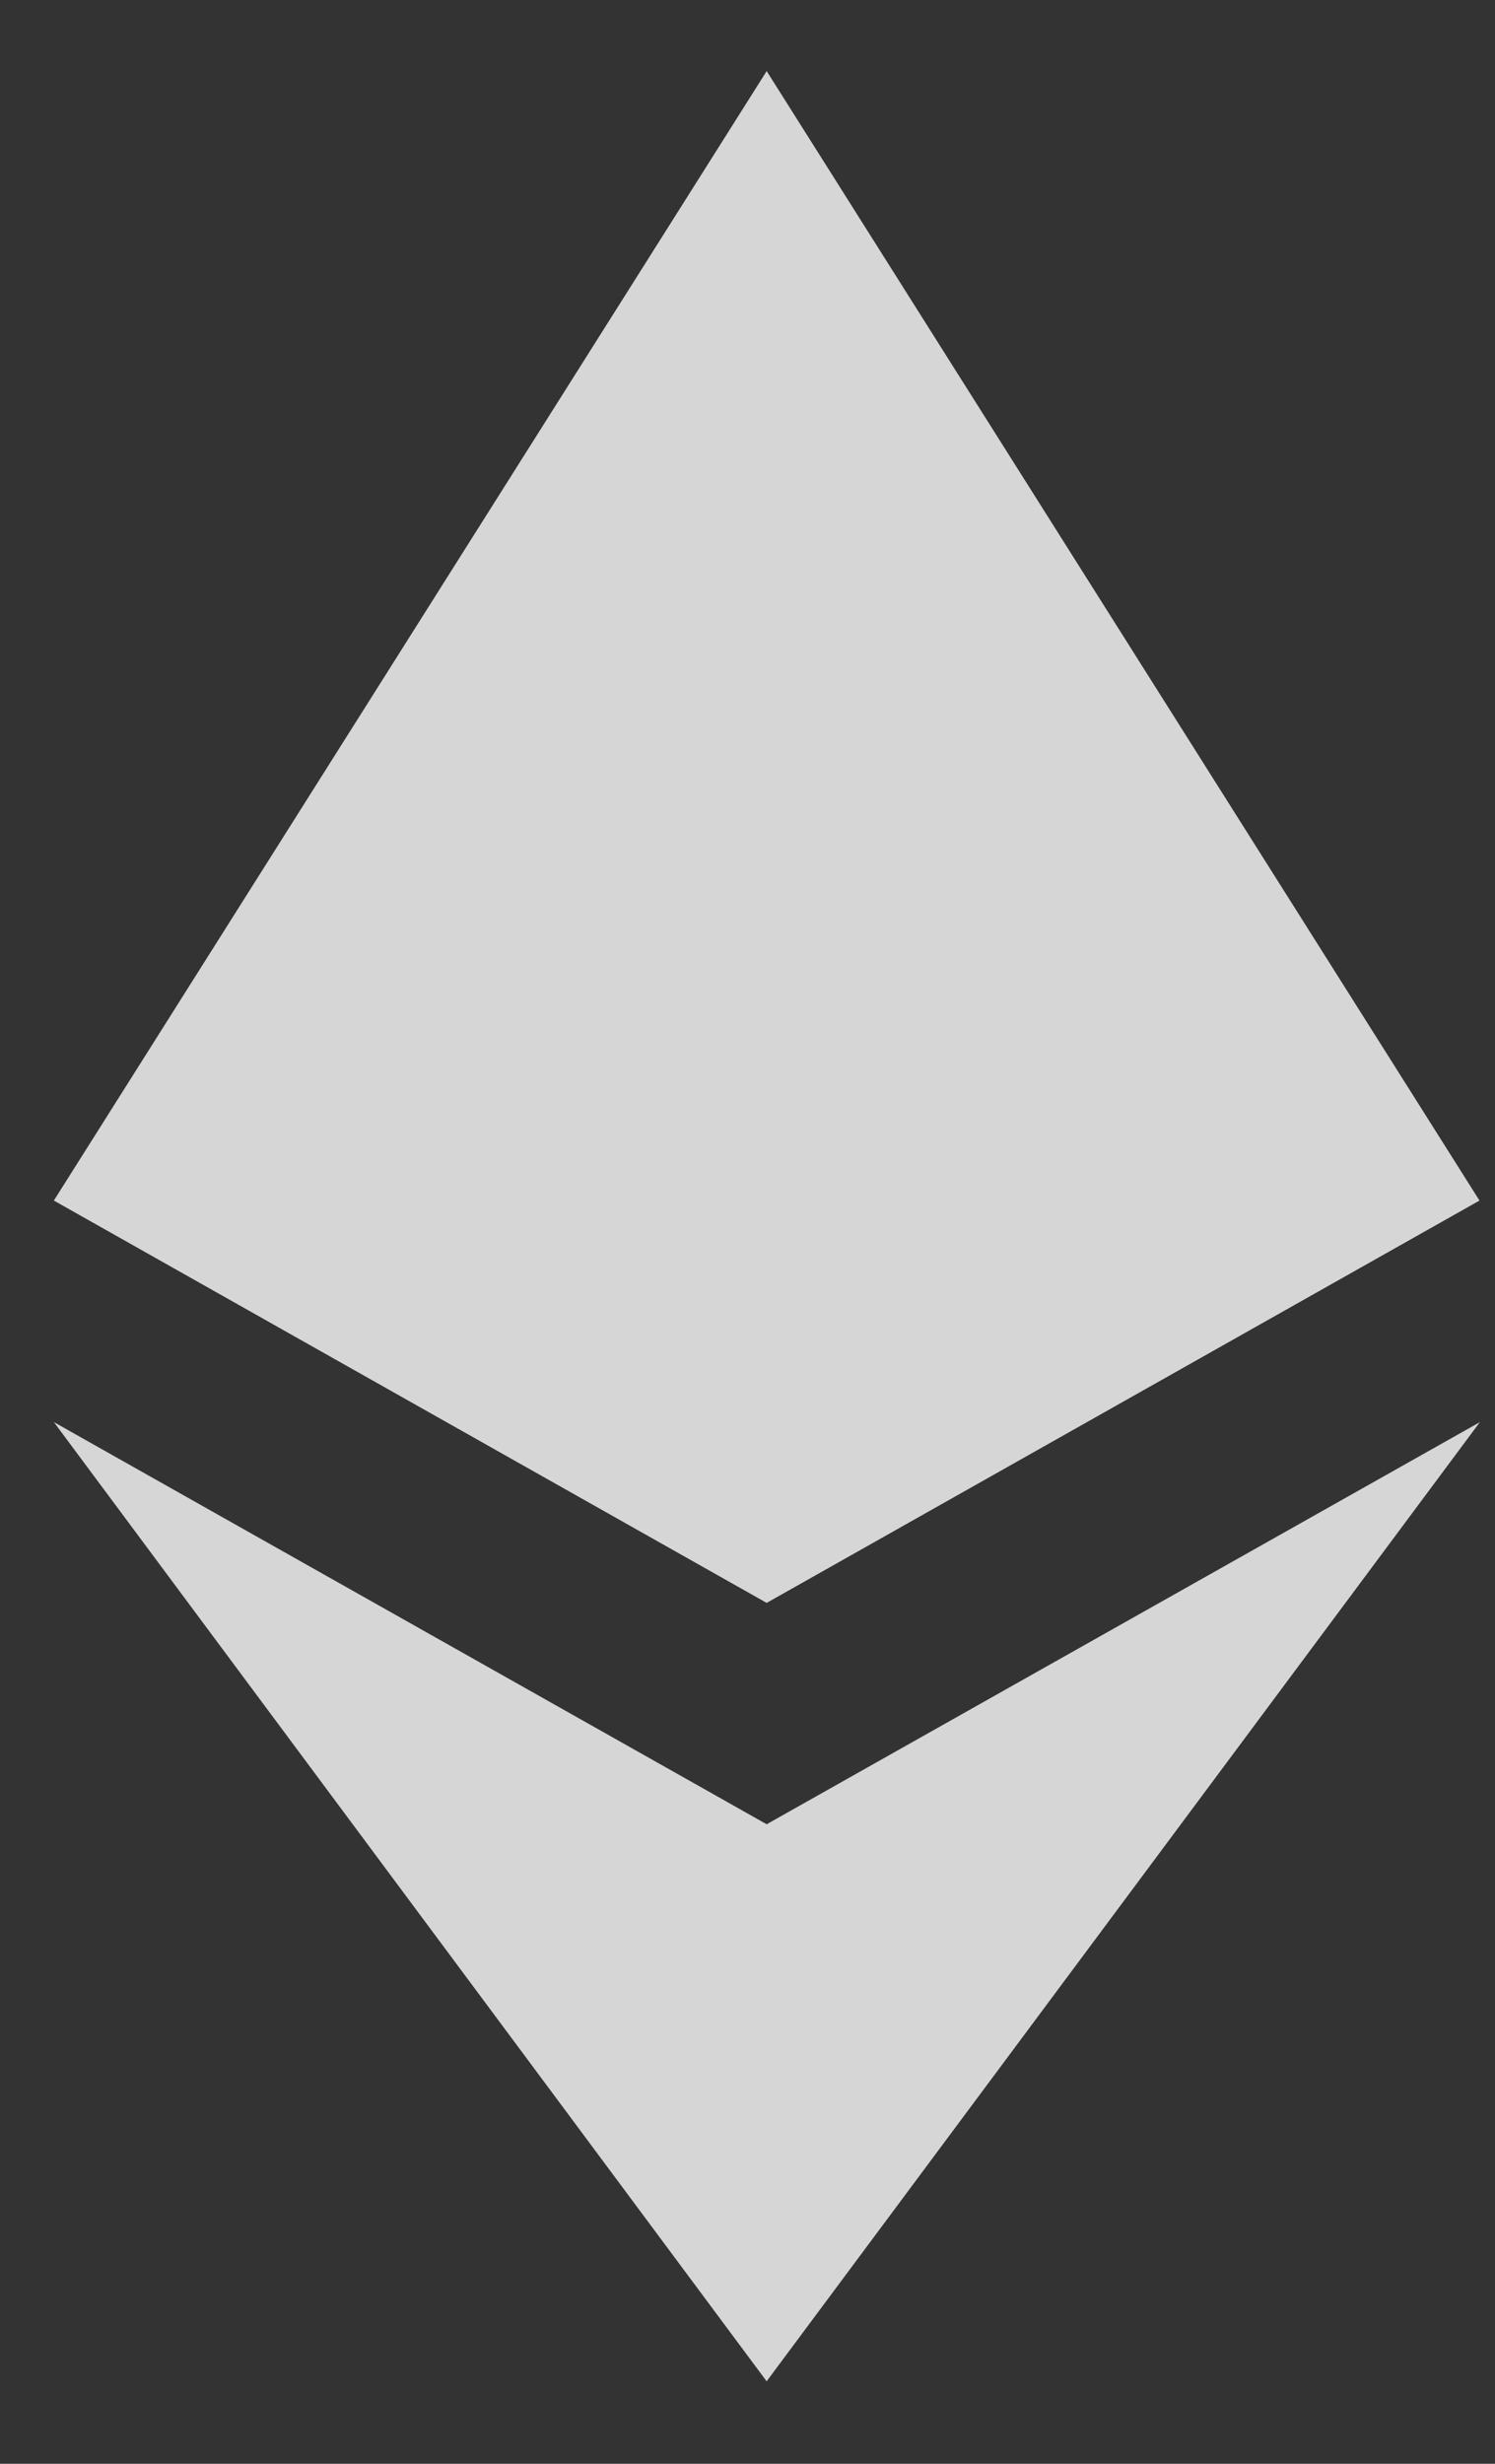
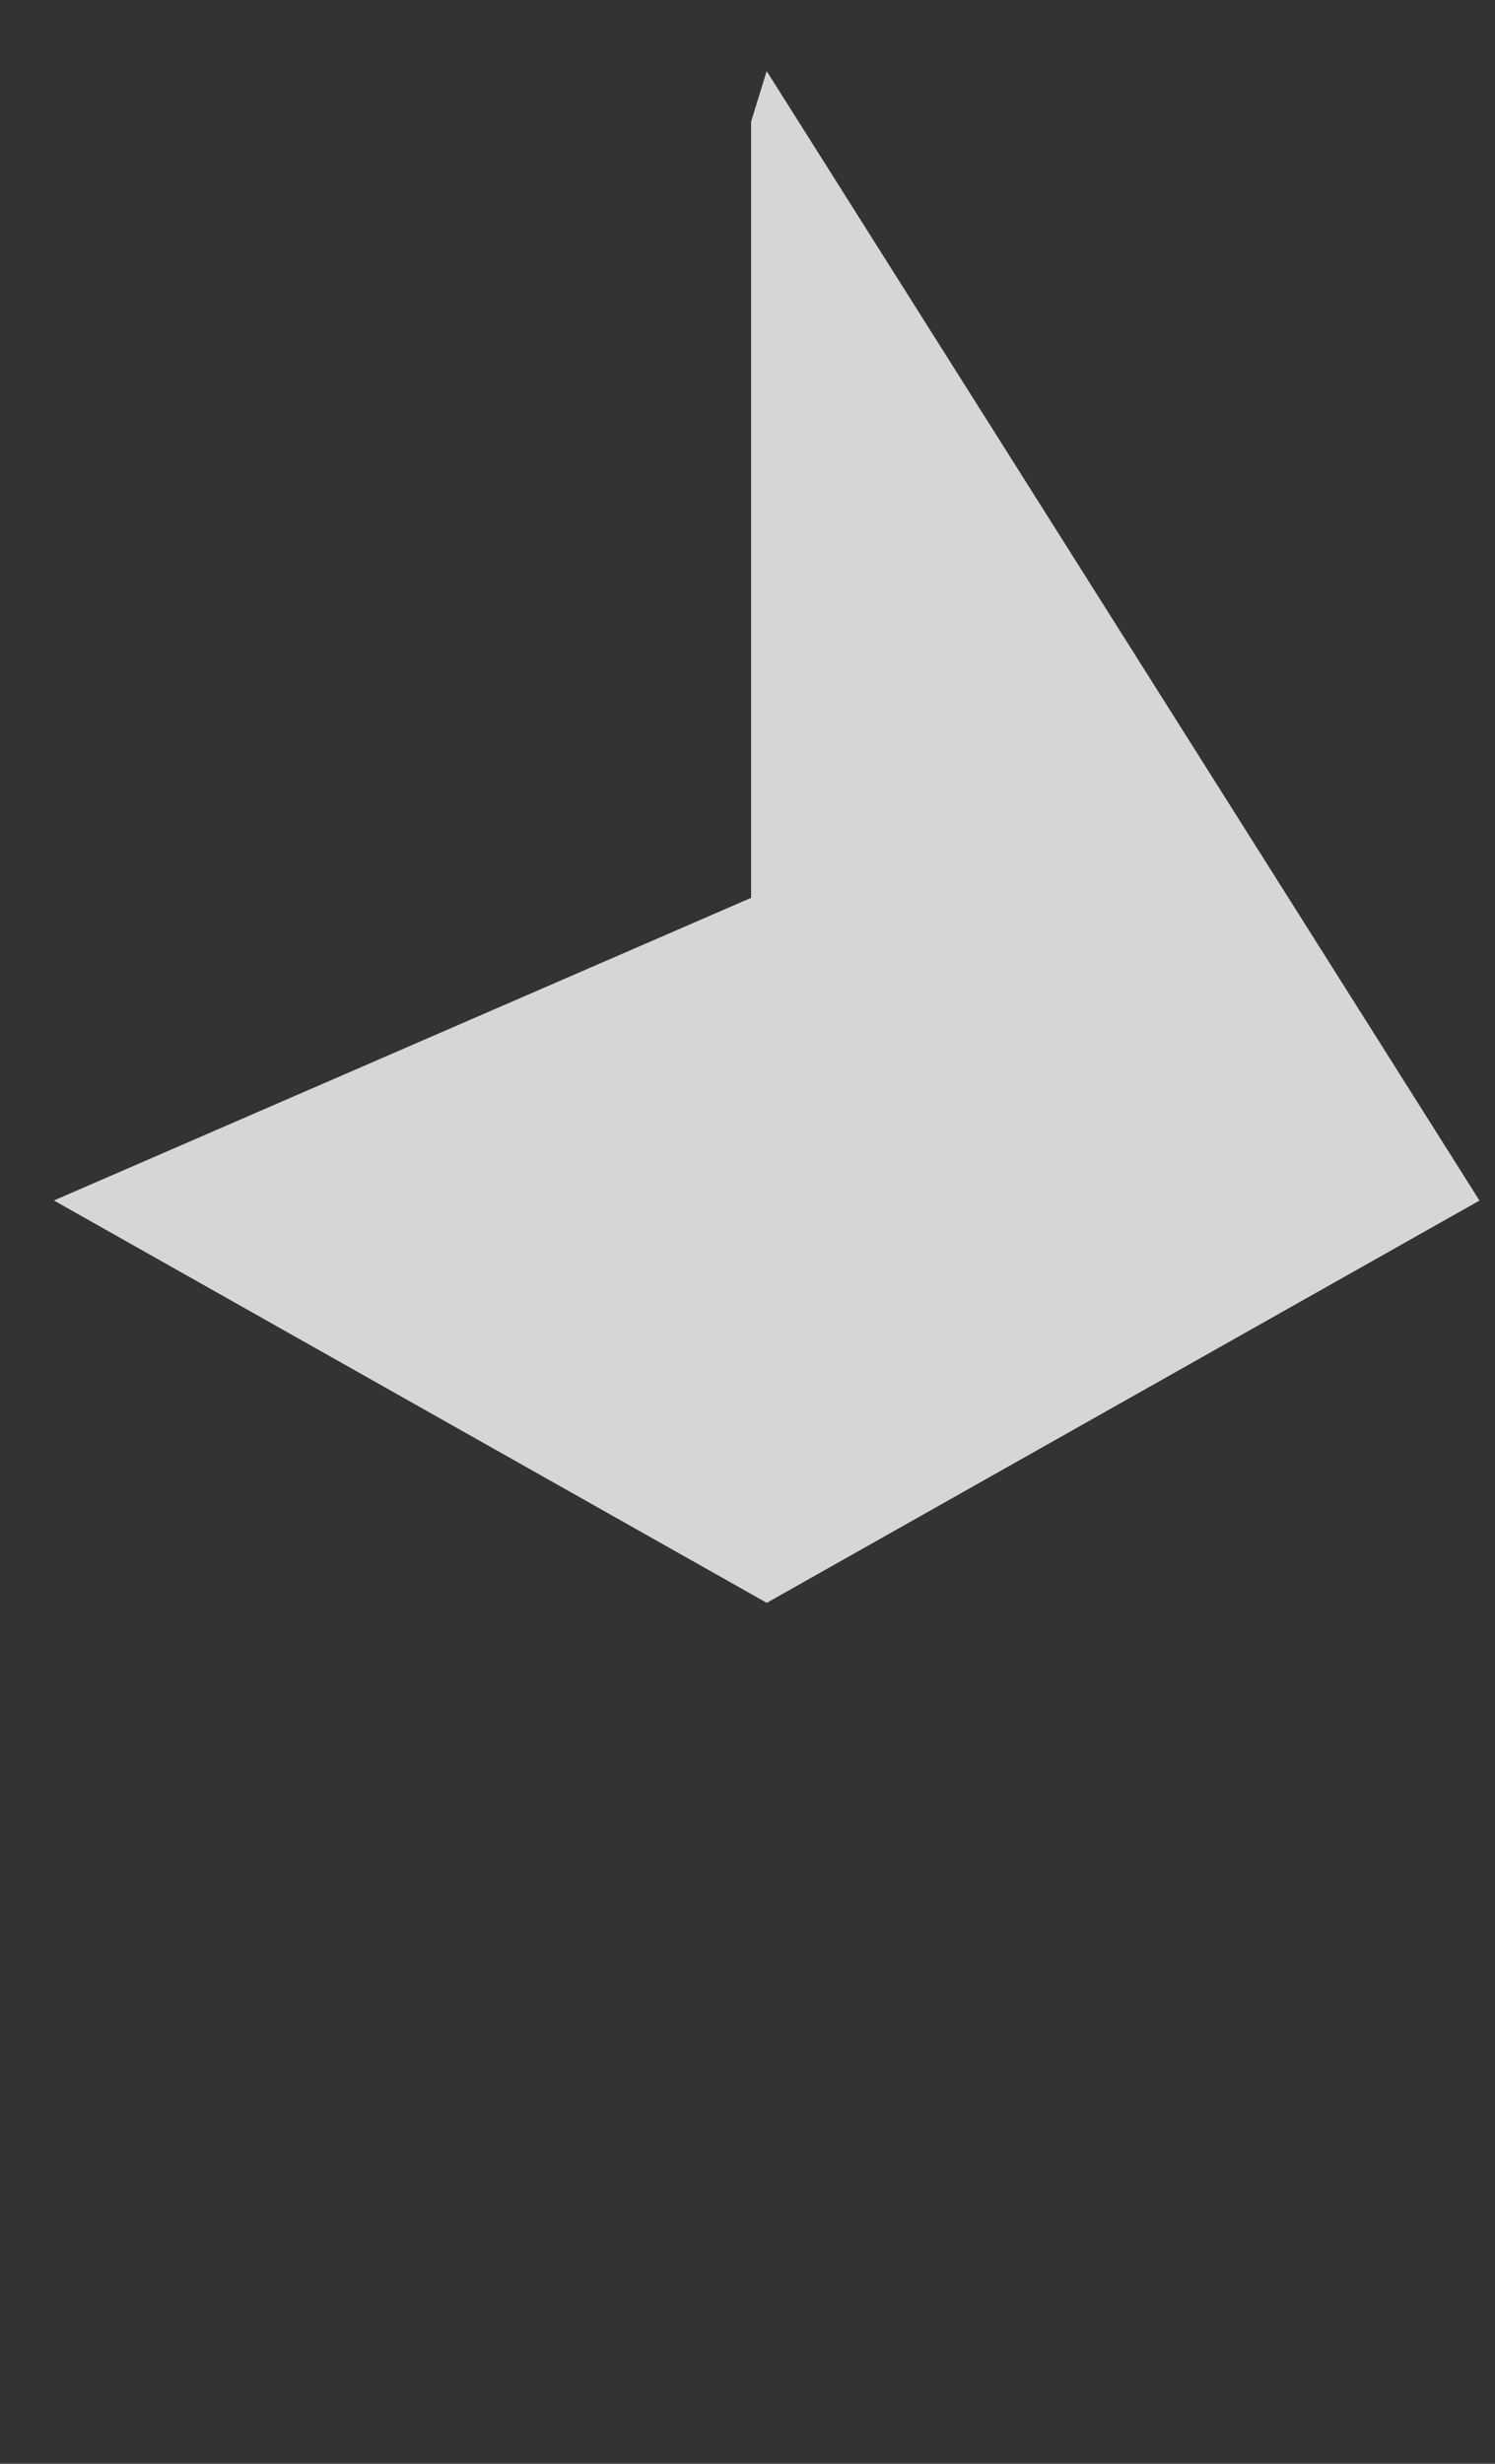
<svg xmlns="http://www.w3.org/2000/svg" width="17" height="28" viewBox="0 0 17 28" fill="none">
  <rect x="0" y="0" width="17" height="28" fill="#333333" stroke="none" />
  <g opacity="0.8">
    <path d="M8.718 0.808L8.541 1.382V18.047L8.718 18.215L16.823 13.643L8.718 0.808Z" fill="white" />
-     <path d="M8.718 0.808L0.613 13.643L8.718 18.215V10.127V0.808Z" fill="white" />
-     <path d="M8.718 20.732L8.618 20.848V26.784L8.718 27.062L16.828 16.162L8.718 20.732Z" fill="white" />
-     <path d="M8.718 27.063V20.732L0.613 16.162L8.718 27.063Z" fill="white" />
    <path d="M8.718 18.215L16.823 13.643L8.718 10.127V18.215Z" fill="white" />
    <path d="M0.613 13.643L8.718 18.215V10.127L0.613 13.643Z" fill="white" />
  </g>
</svg>